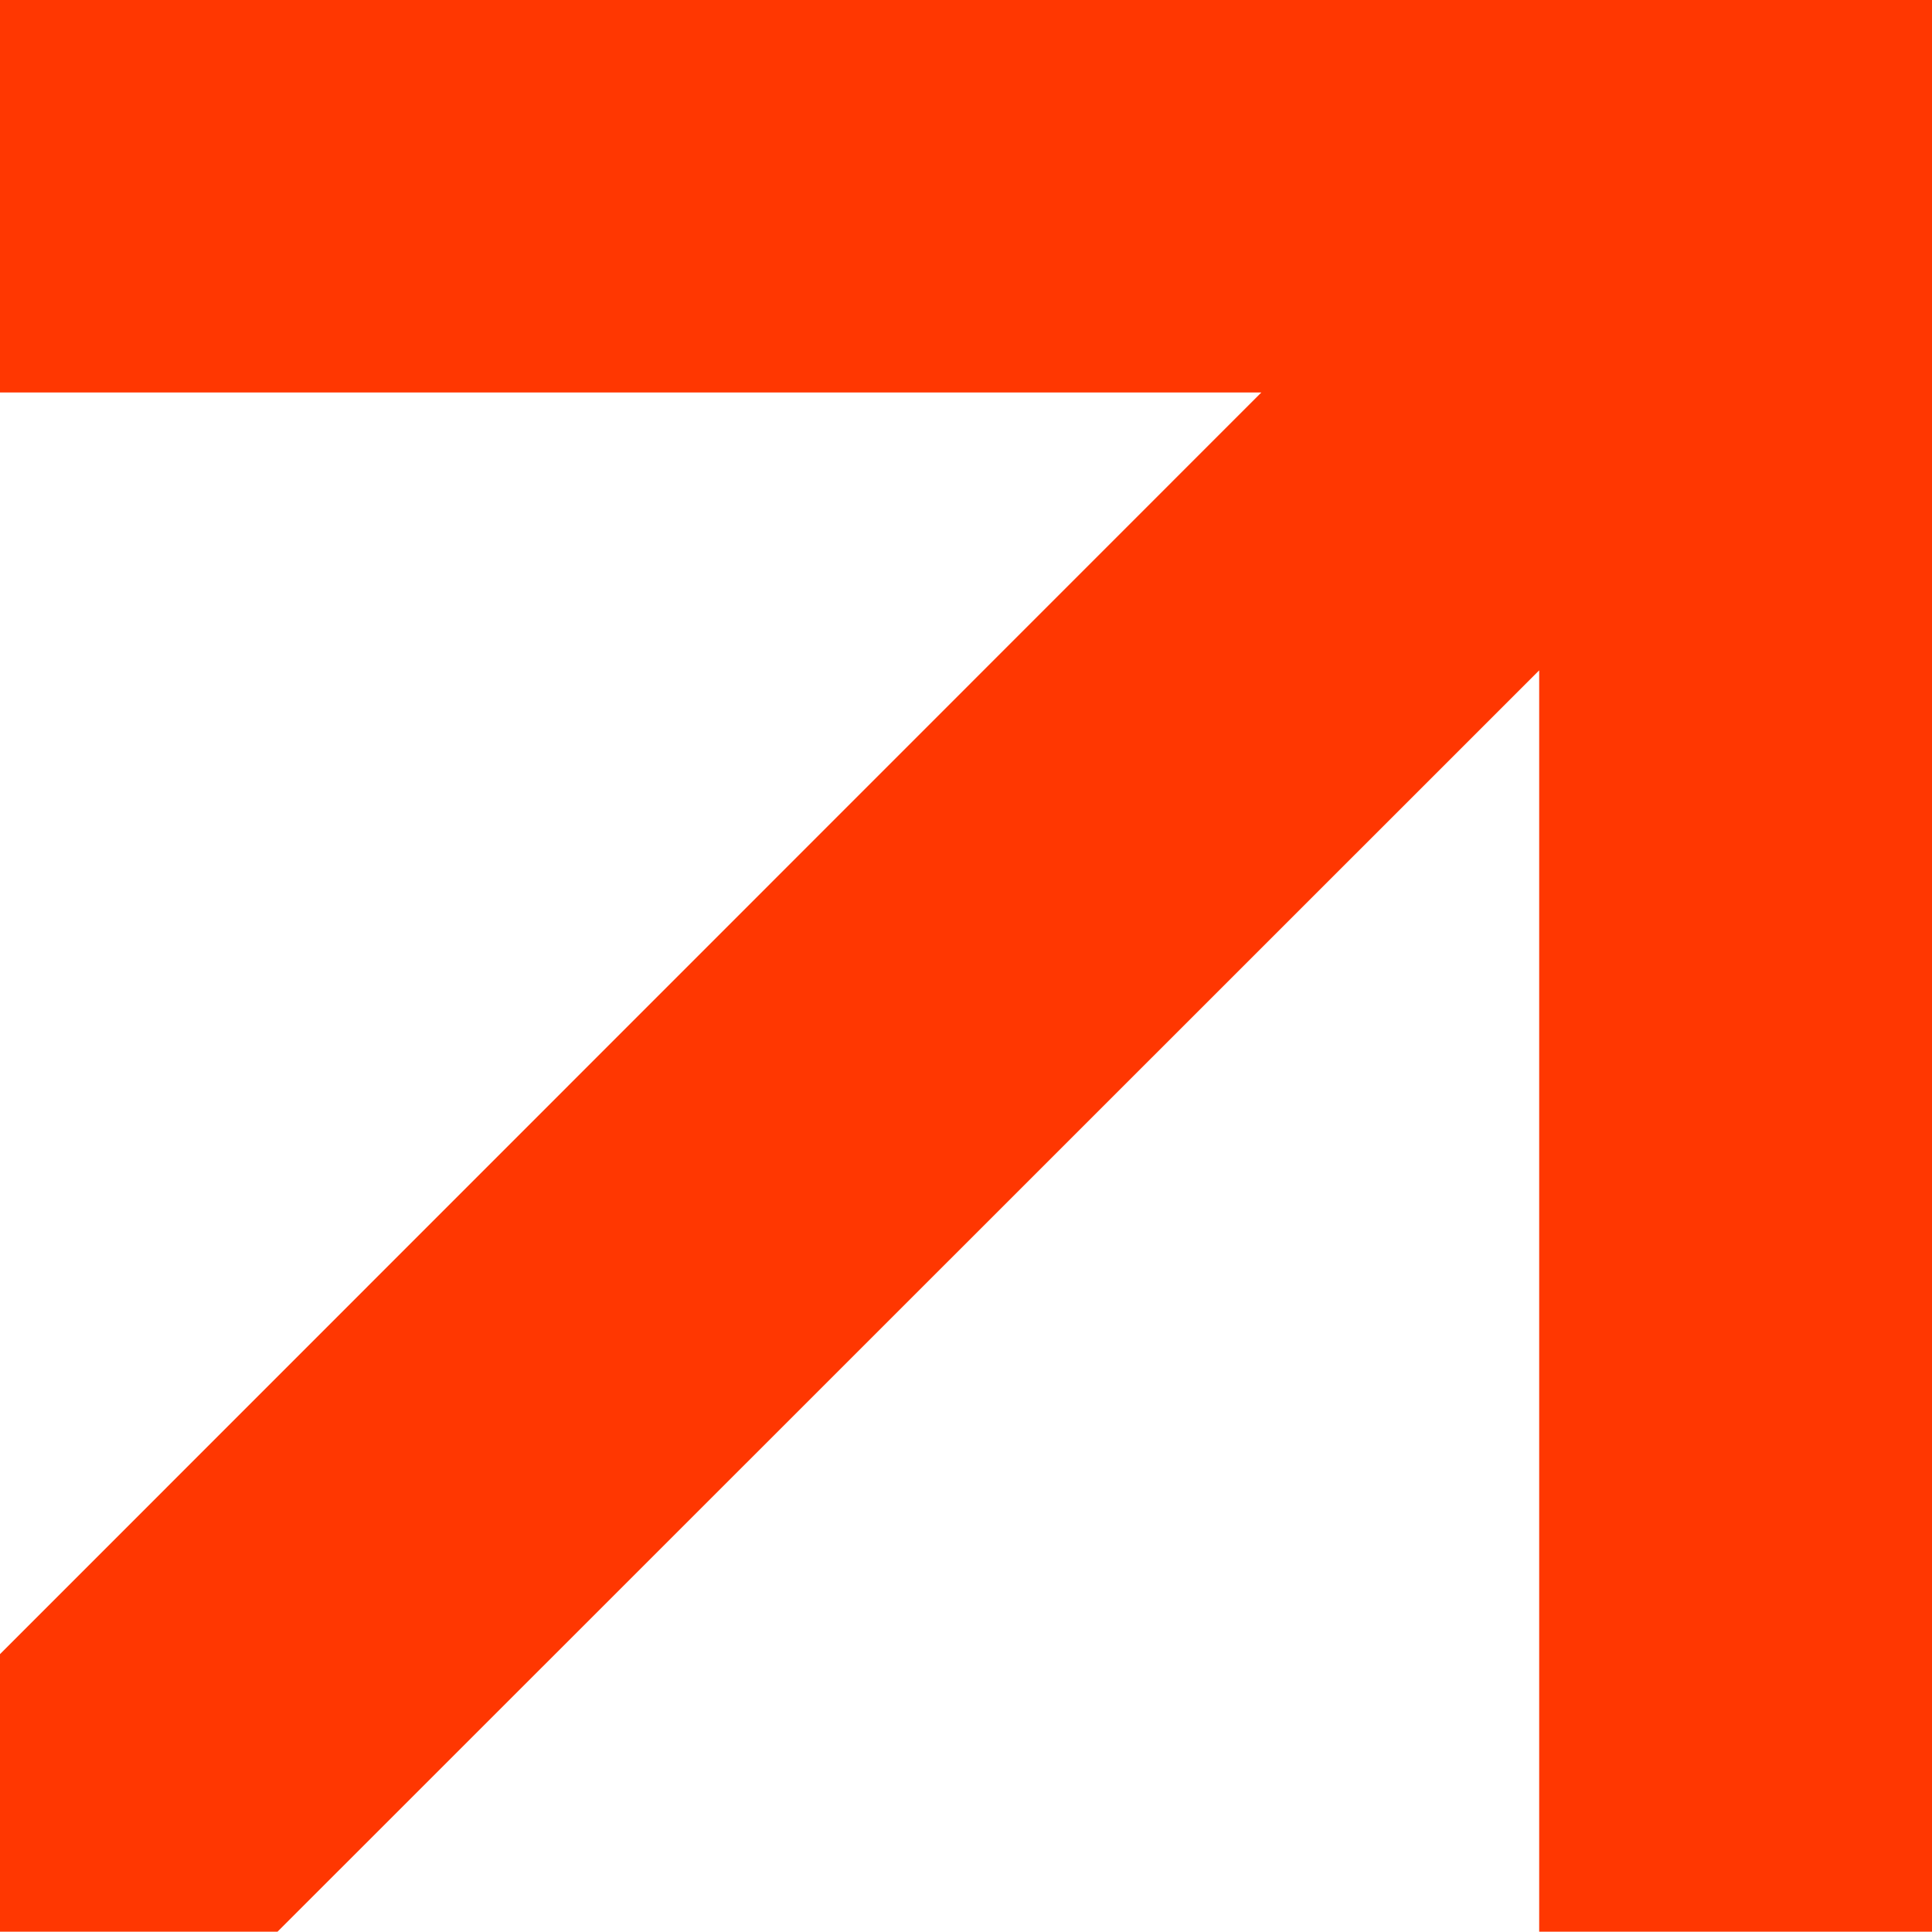
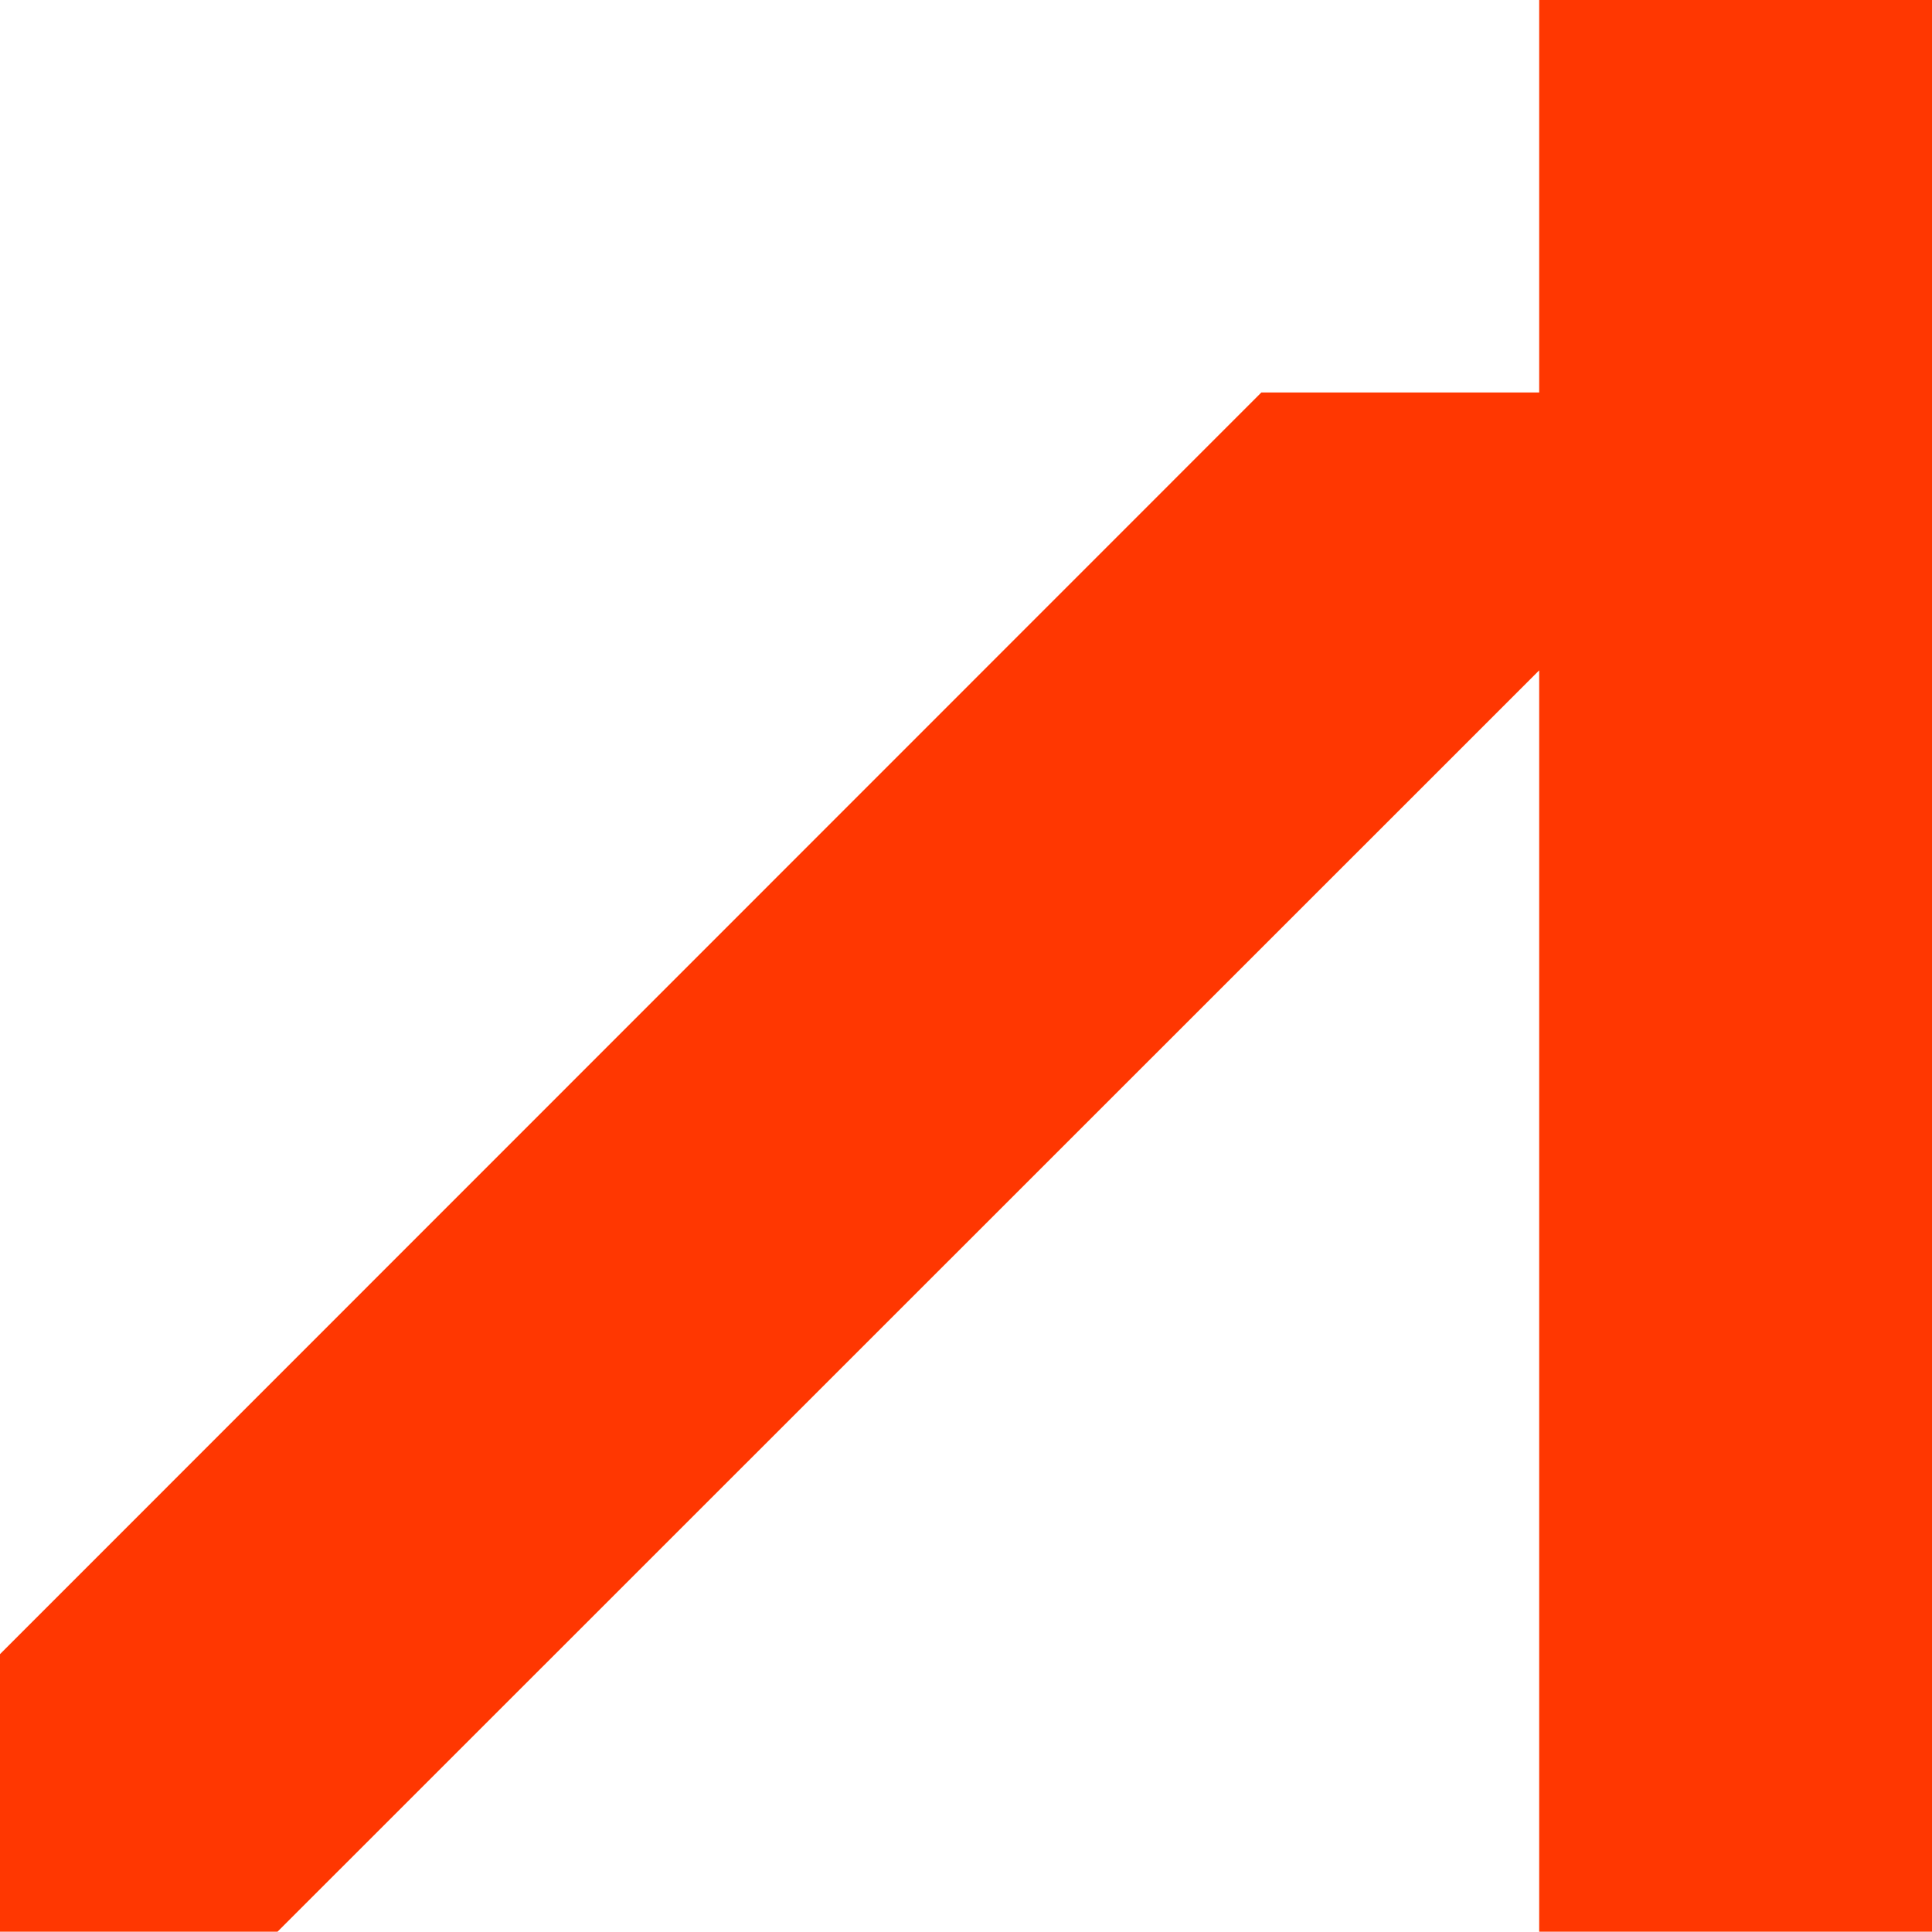
<svg xmlns="http://www.w3.org/2000/svg" viewBox="0 0 12.05 12.048" fill="none">
-   <path d="M12.05 0H10.317H9.6H0V2.448H7.867L0 10.317V12.048H1.731L9.6 4.181V12.048H12.05V2.448V1.731V0Z" fill="#FF3701" />
+   <path d="M12.05 0H10.317H9.6V2.448H7.867L0 10.317V12.048H1.731L9.6 4.181V12.048H12.05V2.448V1.731V0Z" fill="#FF3701" />
</svg>